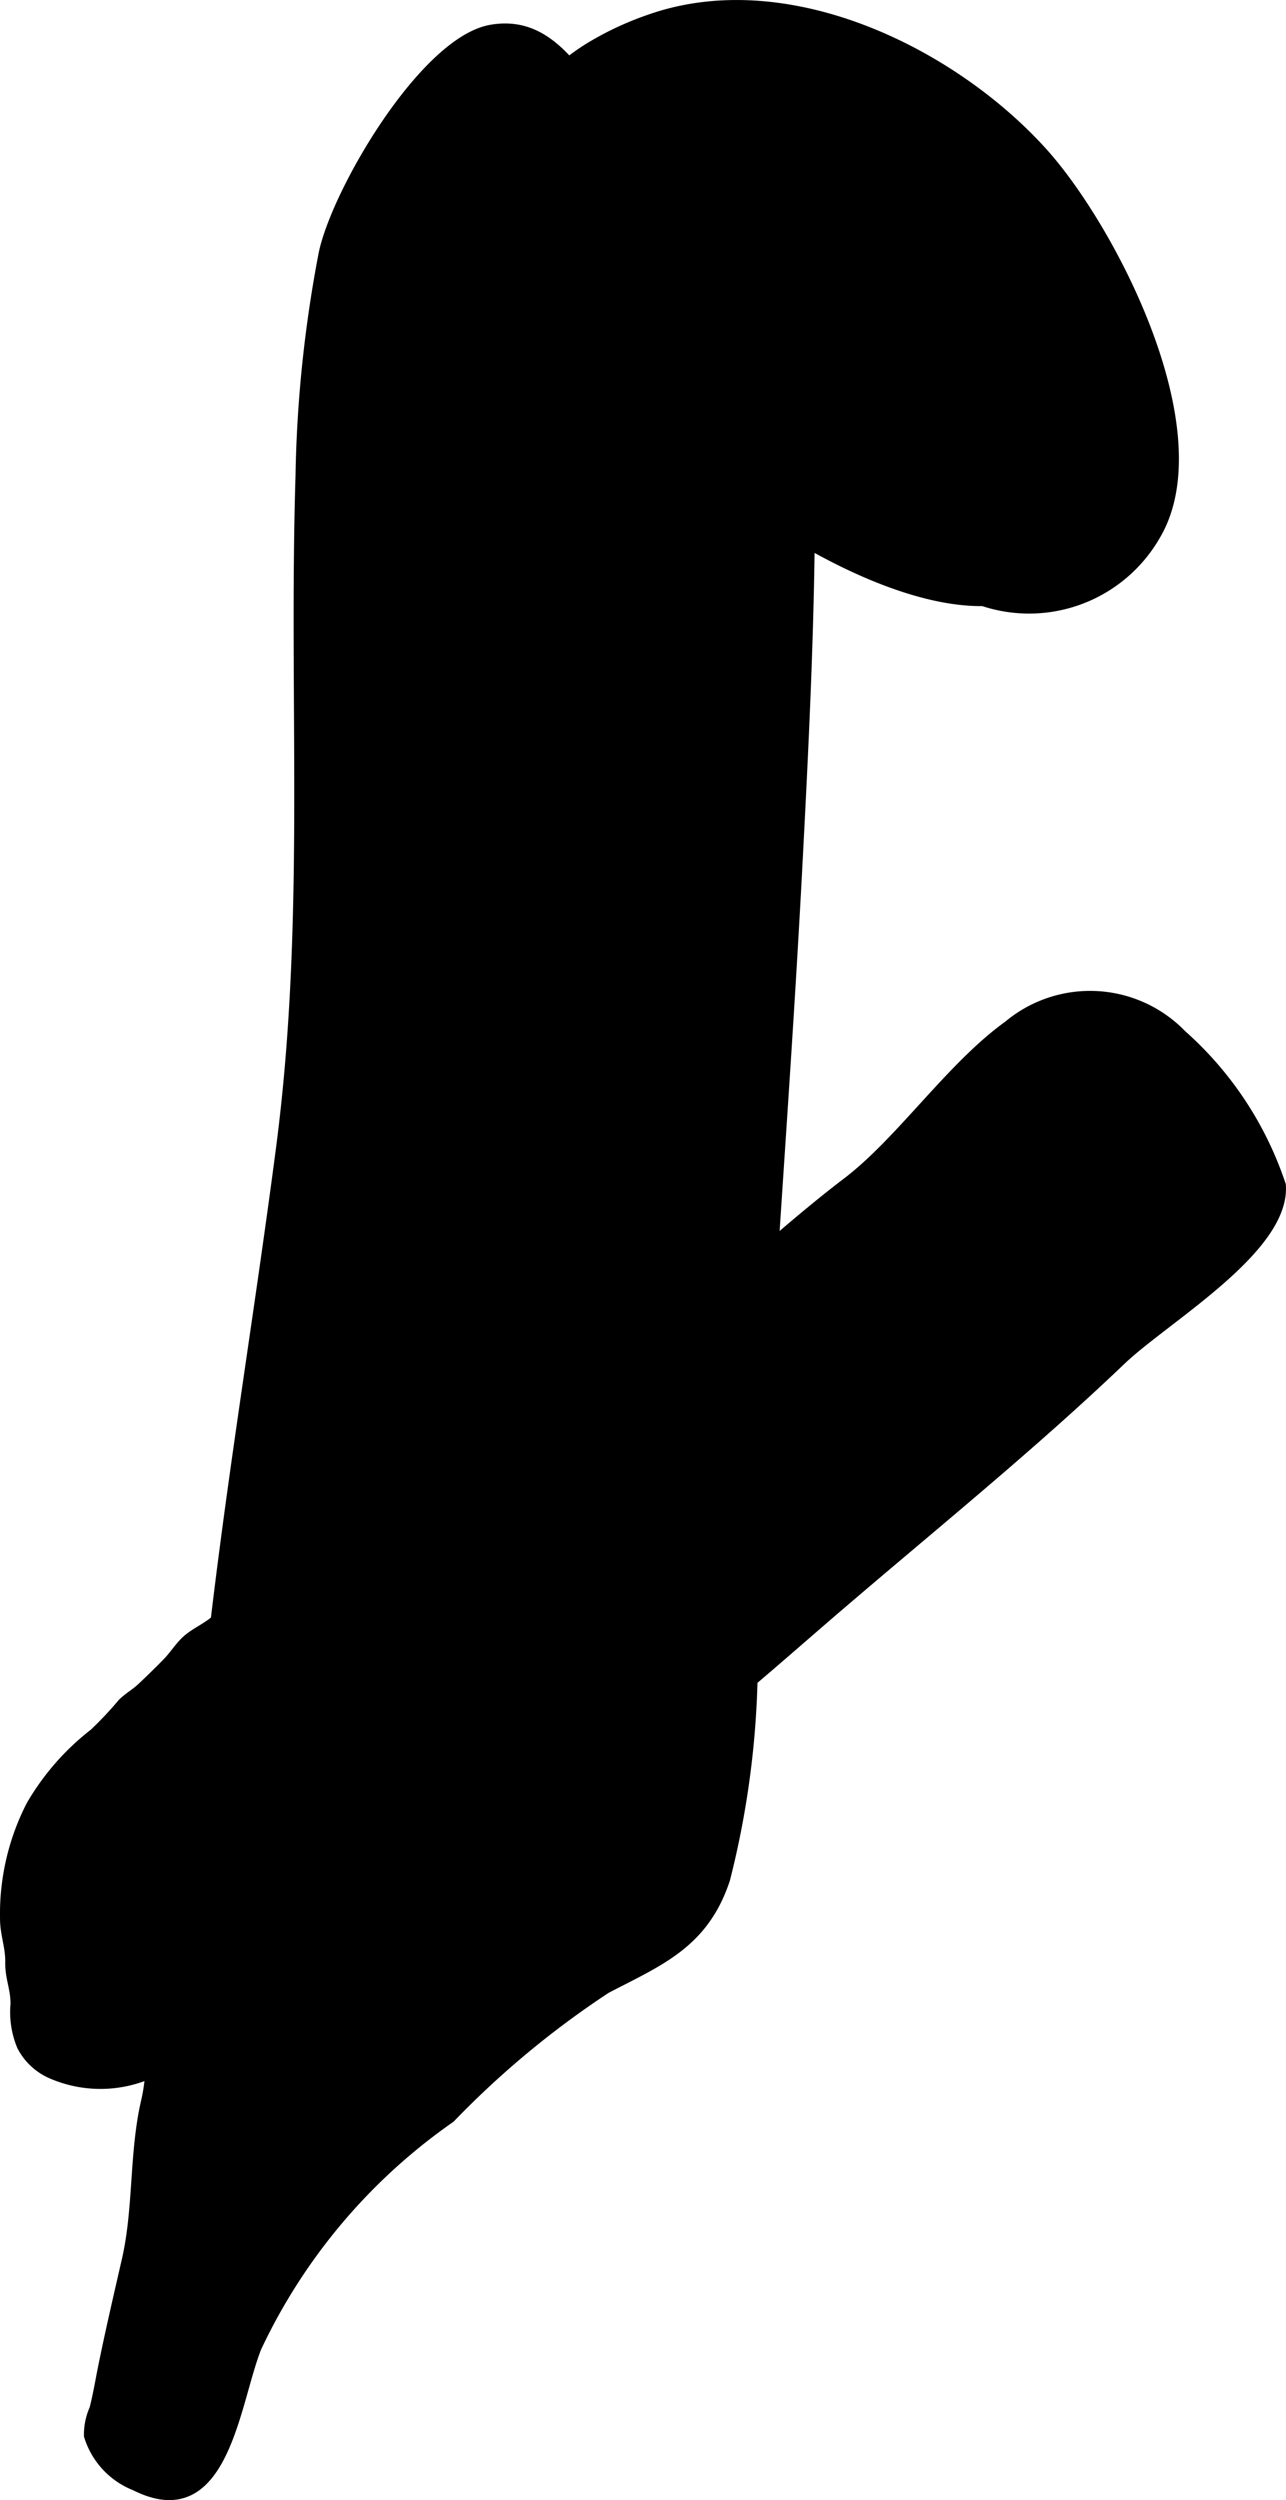
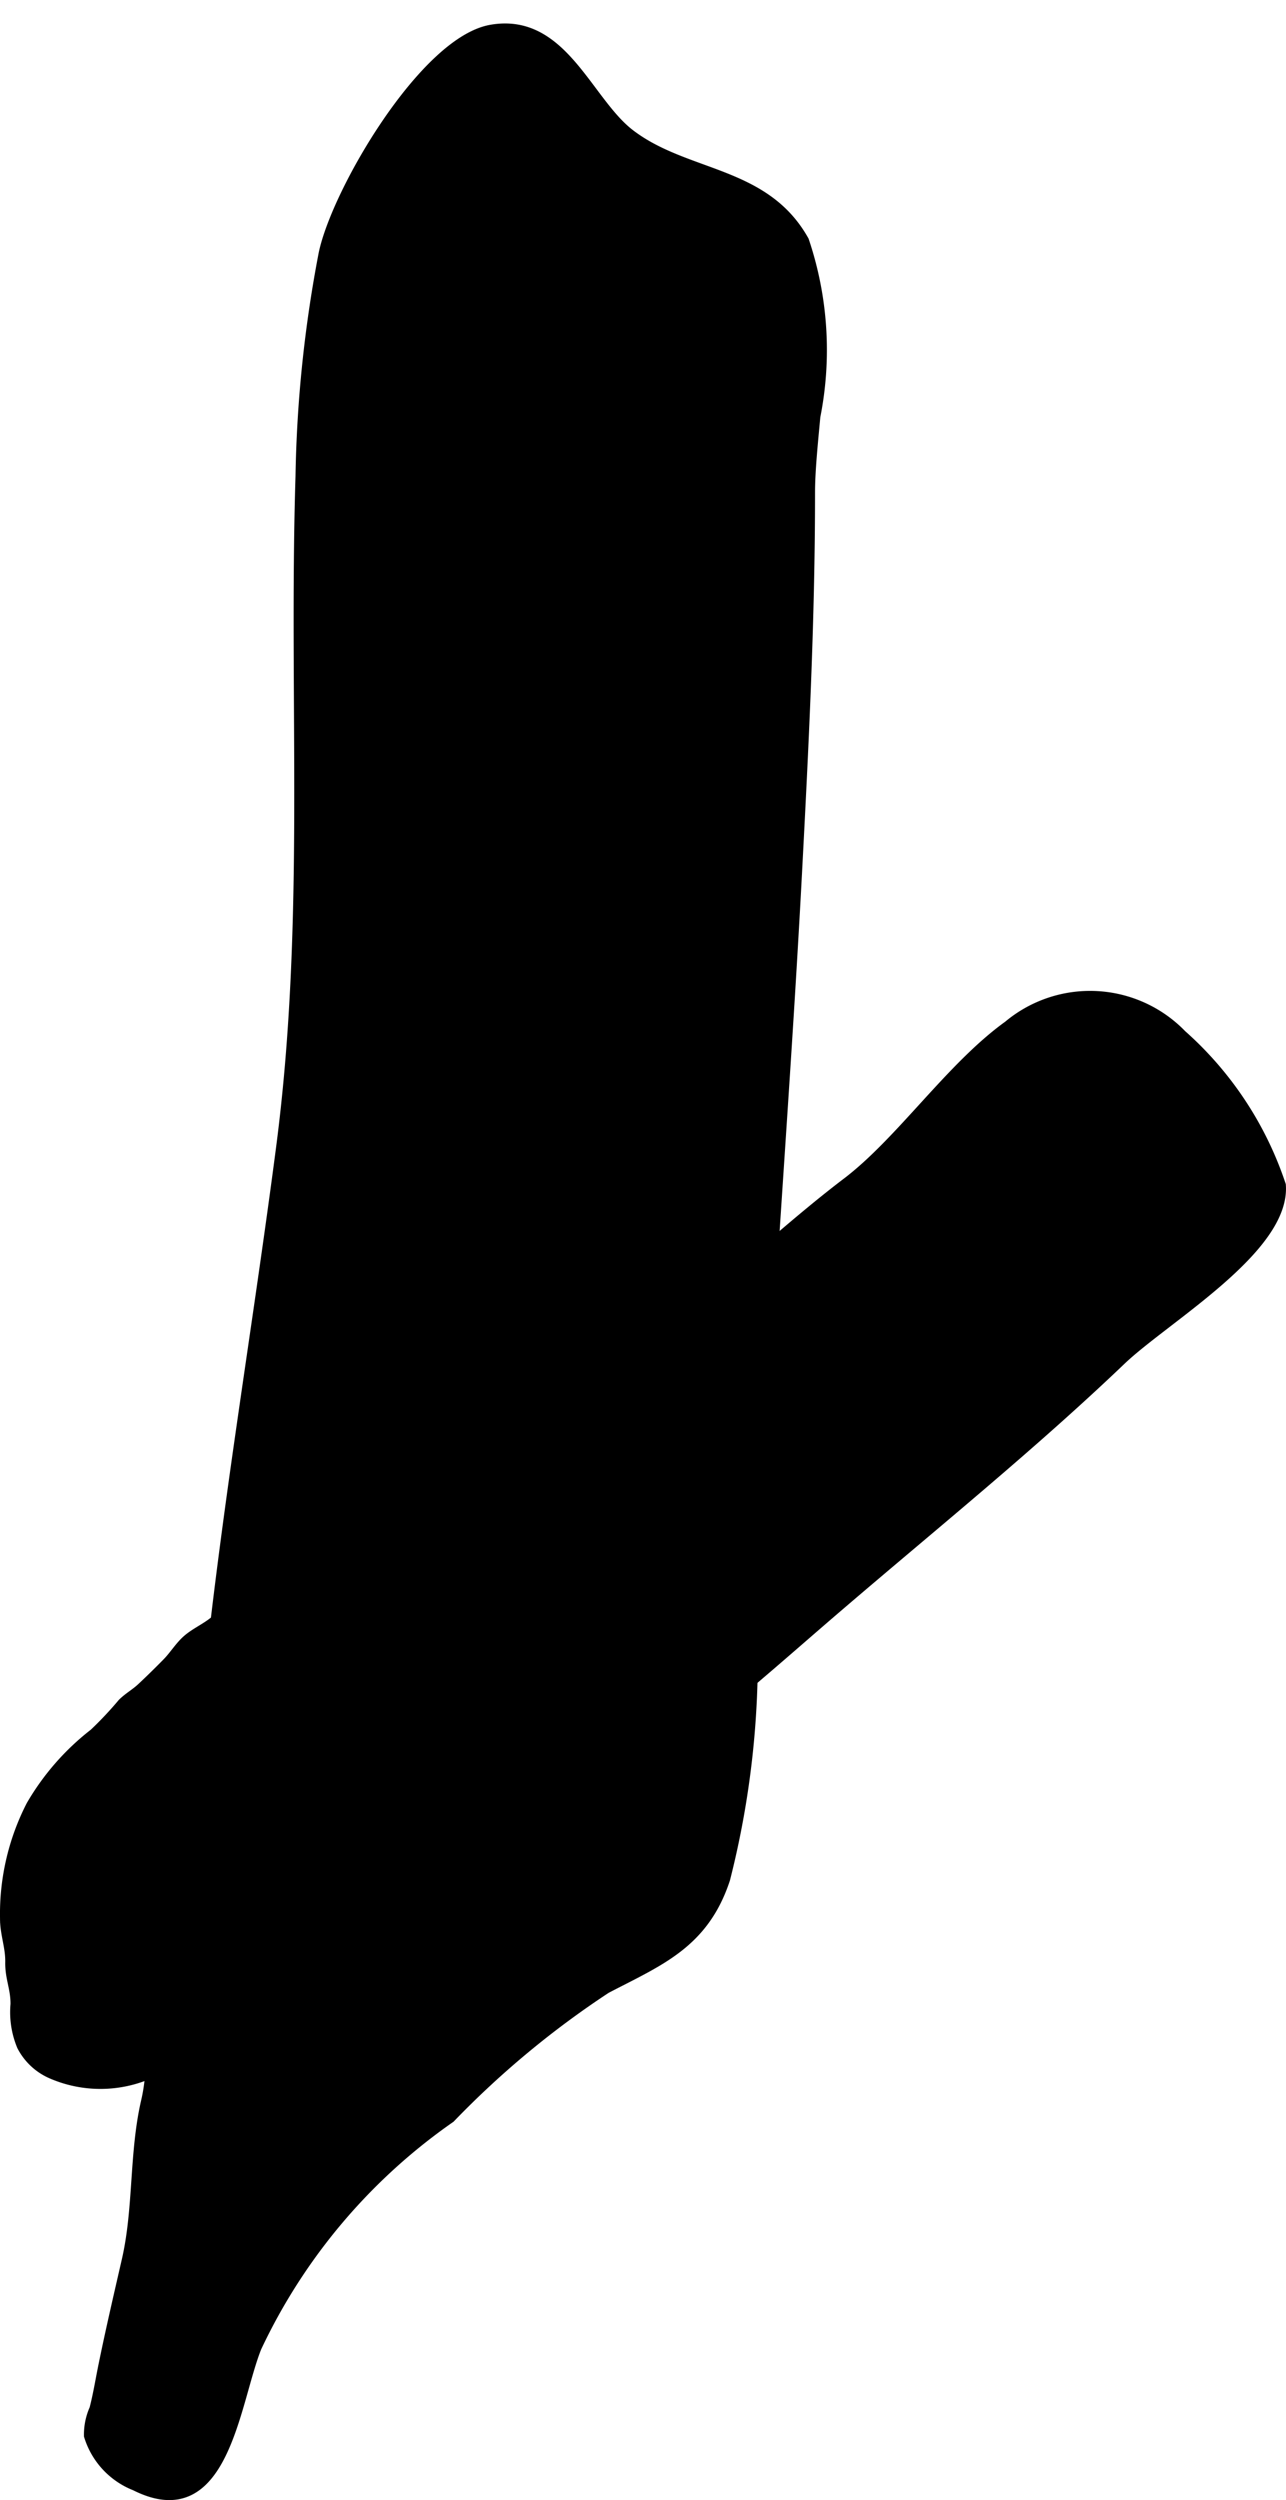
<svg xmlns="http://www.w3.org/2000/svg" version="1.1" width="7.227mm" height="14.041mm" viewBox="0 0 20.485 39.801">
  <defs>
    <style type="text/css">
      .a {
        stroke: #000;
        stroke-miterlimit: 10;
        stroke-width: 0.15px;
        fill-rule: evenodd;
      }
    </style>
  </defs>
  <path class="a" d="M12.993,6.63c-.042.449-.085.872-.085,1.215,0,2.04-.102,4.05-.208,6.063-.213,4.024-.564,8.069-.708,12.128a14.257,14.257,0,0,1-.437,3.881c-.341,1.033-1.054,1.303-1.899,1.745A14.548,14.548,0,0,0,7.176,33.72a9.242,9.242,0,0,0-3.085,3.652c-.354.884-.516,2.922-1.94,2.204a1.25,1.25,0,0,1-.739-.798,1.004,1.004,0,0,1,.087-.429c.056-.216.093-.442.137-.661.117-.576.247-1.133.378-1.705.191-.832.115-1.701.309-2.537.111-.477.063-.95.148-1.429a6.899,6.899,0,0,0,.017-1.257,13.993,13.993,0,0,1,.186-1.694,3.133,3.133,0,0,1,.31-1.157,3.171,3.171,0,0,0,.344-1.205c.3-2.829.78-5.634,1.147-8.454.466-3.58.196-7.072.307-10.668a20.455,20.455,0,0,1,.369-3.548c.207-.989,1.605-3.377,2.67-3.565,1.14-.201,1.535,1.142,2.216,1.663.892.683,2.147.575,2.774,1.697A5.449,5.449,0,0,1,12.993,6.63Z" />
-   <path class="a" d="M9.373.763A4.913,4.913,0,0,1,10.347.305c2.168-.766,4.792.499,6.251,2.103,1.11,1.221,2.79,4.473,1.812,6.118A2.326,2.326,0,0,1,15.658,9.574C12.389,9.621,5.32,3.303,9.373.763Z" />
  <path class="a" d="M16.058,16.325a2.035,2.035,0,0,1,2.769.145,5.537,5.537,0,0,1,1.581,2.396c.076,1.016-1.847,2.122-2.548,2.792-1.412,1.349-2.974,2.612-4.467,3.89-.503.43-.999.869-1.505,1.295a33.478,33.478,0,0,0-2.625,2.103,15.856,15.856,0,0,1-1.278.964,6.157,6.157,0,0,1-1.534.958,11.825,11.825,0,0,0-1.828.954,6.715,6.715,0,0,1-1.107.583c-.393.161-.725.401-1.097.596a1.96,1.96,0,0,1-1.612.012.967.967,0,0,1-.463-.439,1.404,1.404,0,0,1-.102-.667c.002-.253-.088-.415-.084-.667.005-.246-.084-.449-.083-.702A3.783,3.783,0,0,1,.492,28.741a3.983,3.983,0,0,1,1.004-1.148,5.791,5.791,0,0,0,.451-.479c.093-.093.206-.155.302-.244.138-.129.279-.267.411-.402.115-.117.205-.27.33-.375.114-.097.273-.172.394-.265.413-.316.796-.631,1.227-.921.369-.248.817-.318,1.179-.559a9.884,9.884,0,0,0,.804-.636,3.915,3.915,0,0,0,.443-.357,5.494,5.494,0,0,1,1.881-1.068c1.684-.822,3.089-2.338,4.57-3.464C14.349,18.169,15.142,16.984,16.058,16.325Z" />
</svg>